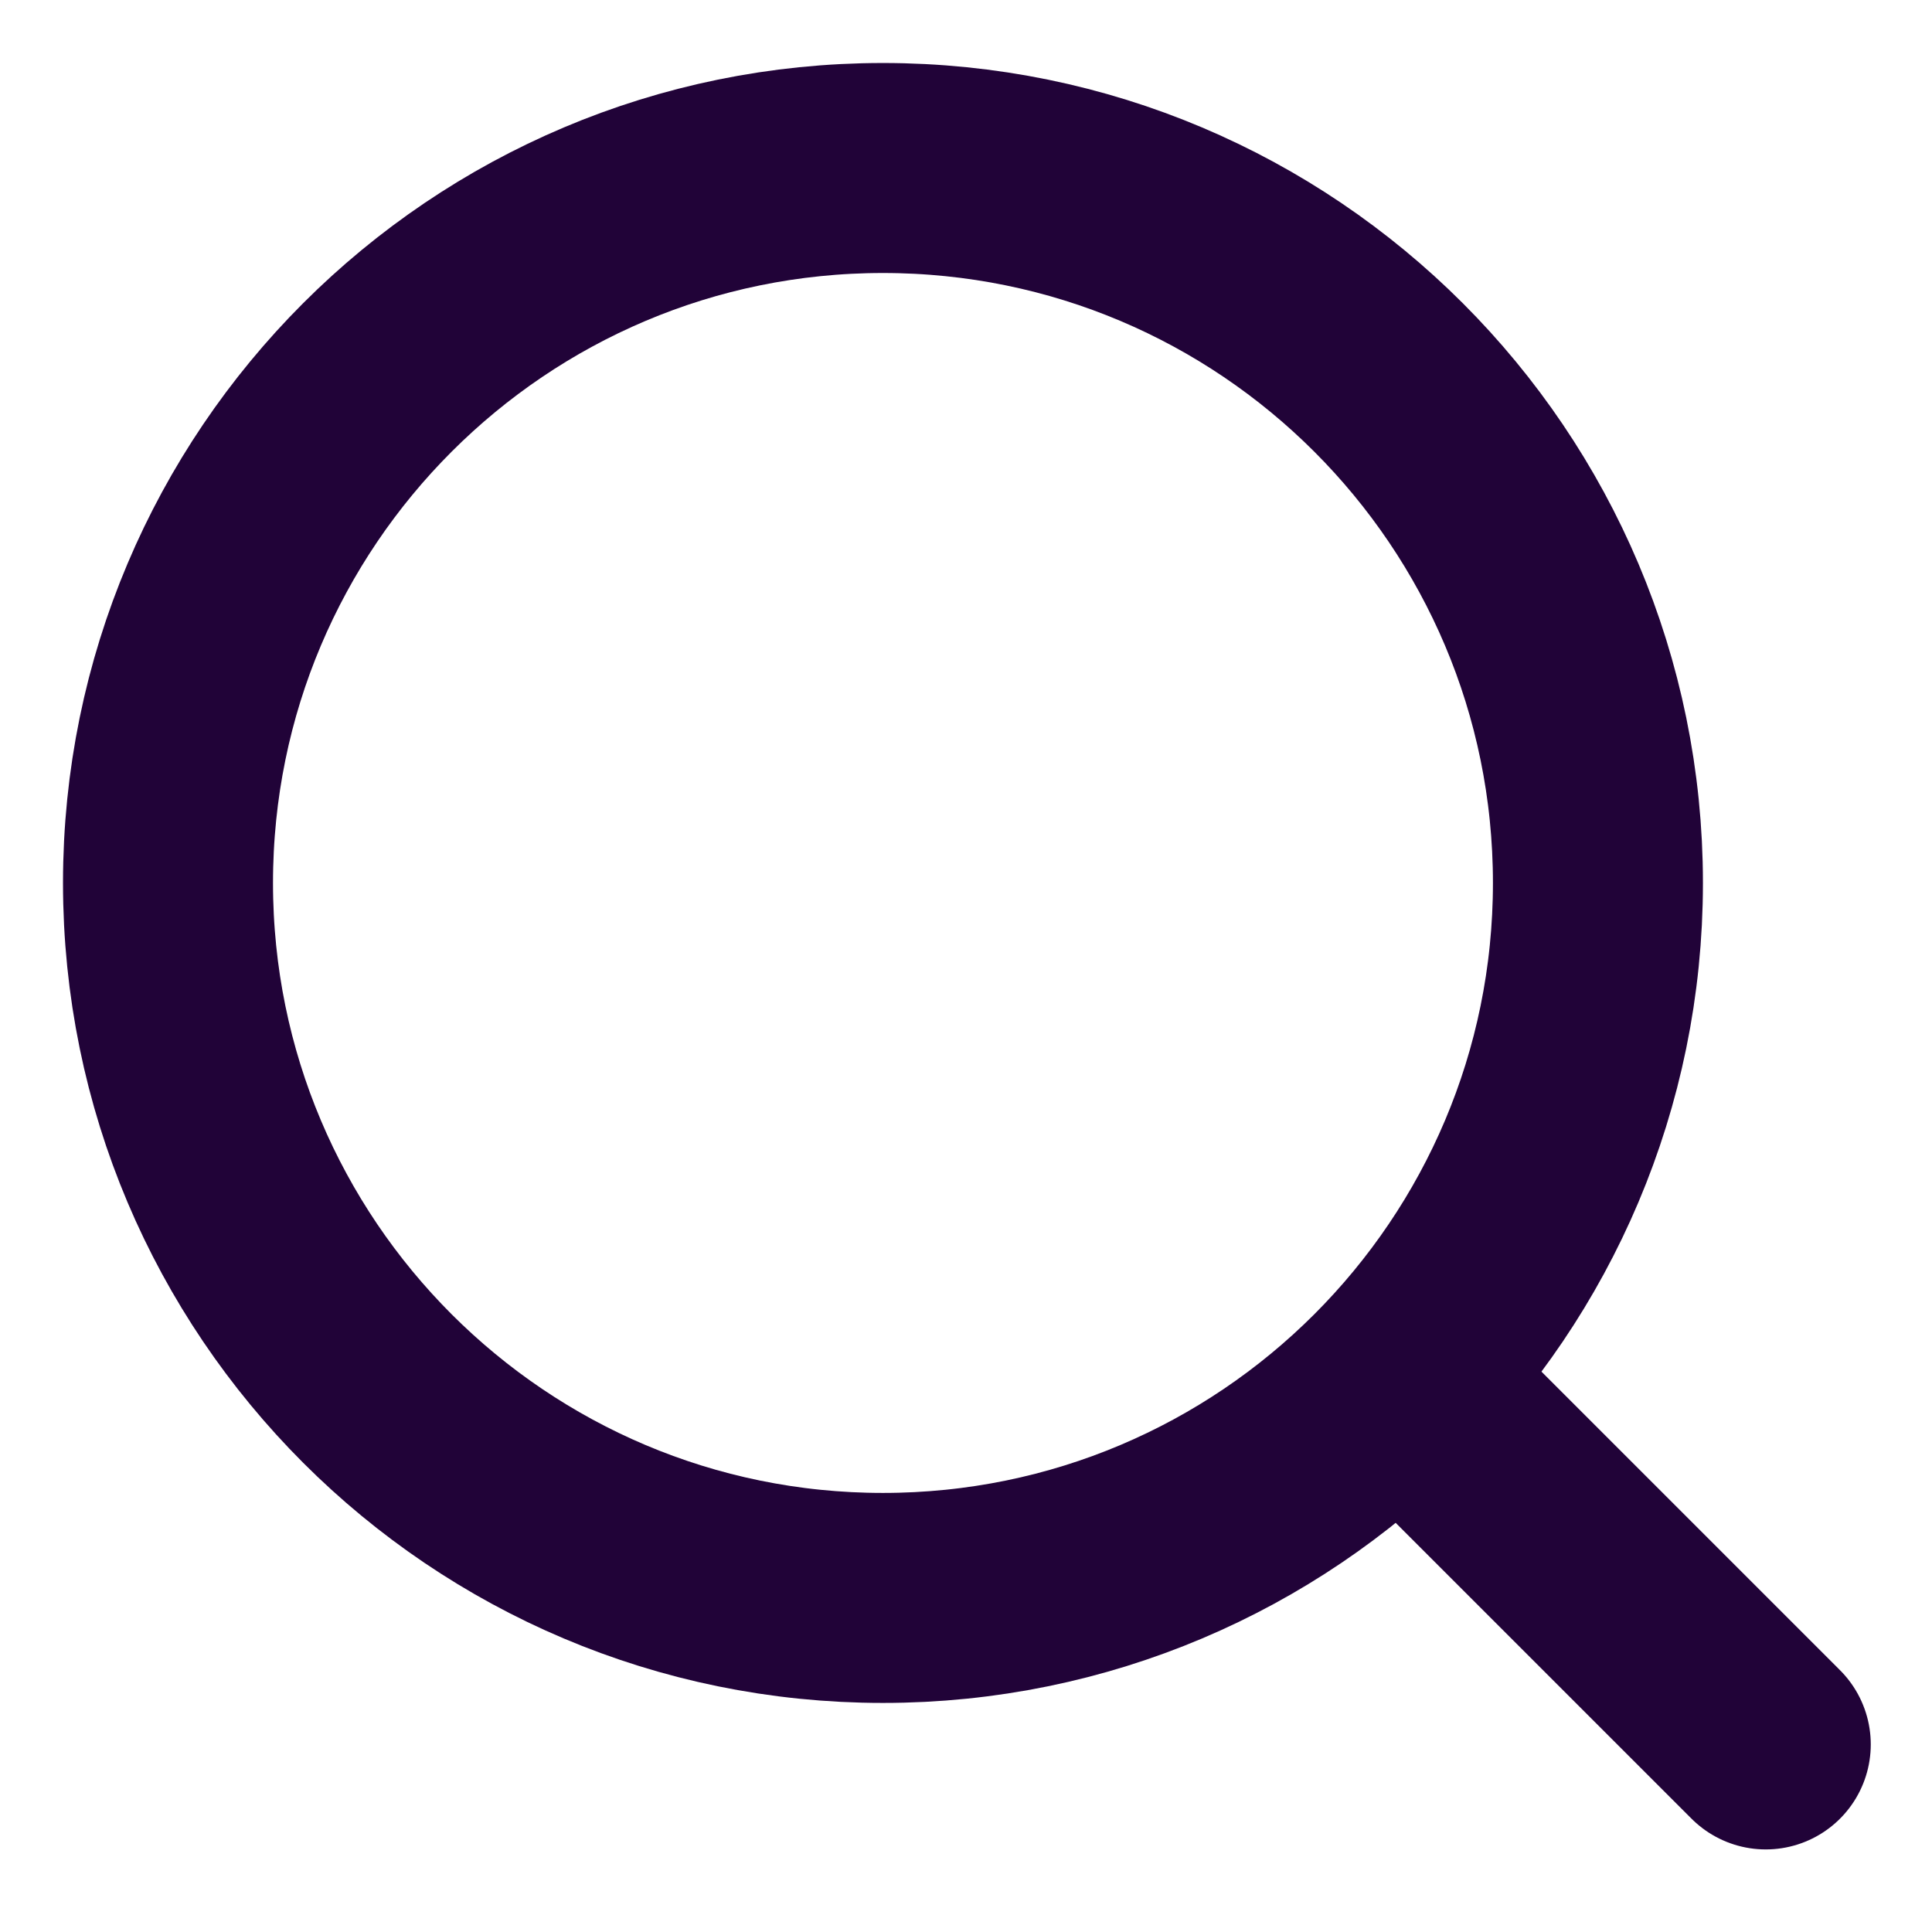
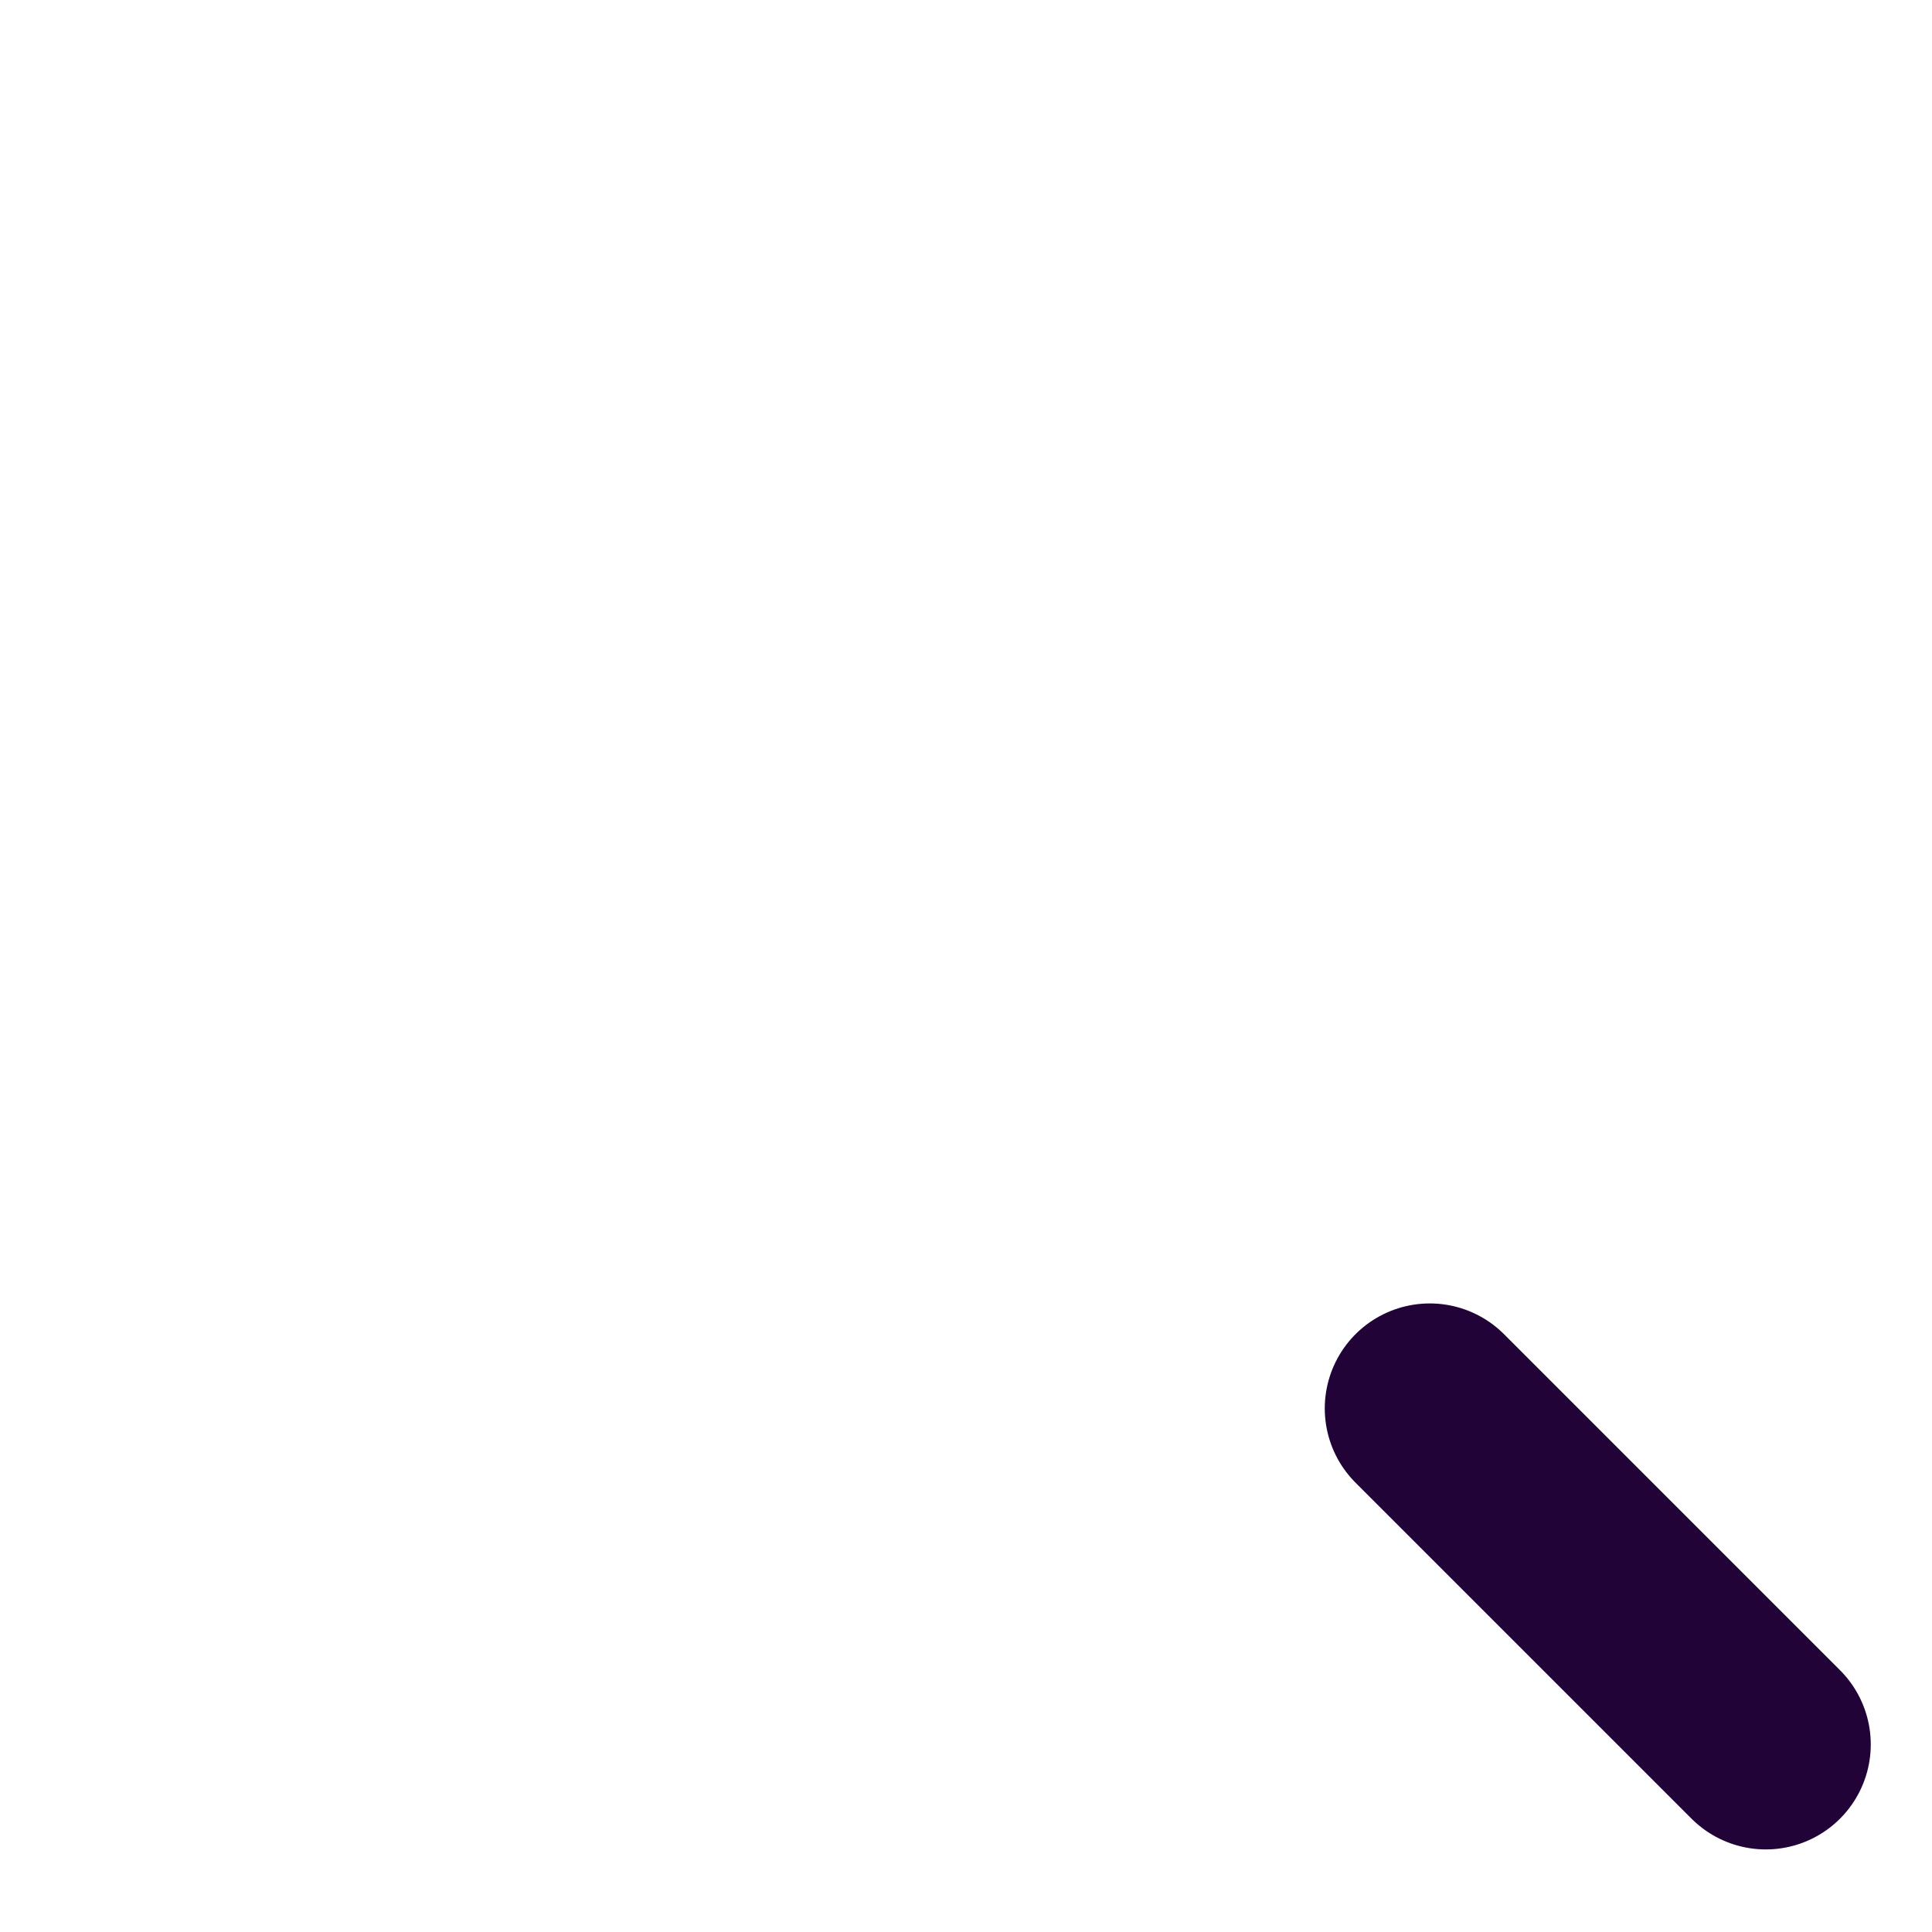
<svg xmlns="http://www.w3.org/2000/svg" width="23px" height="23px" viewBox="0 0 23 23" version="1.1">
  <title>Untitled</title>
  <g id="Page-1" stroke="none" stroke-width="1" fill="none" fill-rule="evenodd">
    <g id="Group-15-Copy-4" transform="translate(2, 2)" stroke="#210338" stroke-width="2.5">
-       <path d="M17.023,8.511 C17.023,13.213 13.212,17.023 8.511,17.023 C3.811,17.023 6.92779167e-14,13.213 6.92779167e-14,8.511 C6.92779167e-14,3.811 3.811,-3.85469434e-13 8.511,-3.85469434e-13 C13.212,-3.85469434e-13 17.023,3.811 17.023,8.511 Z" id="Stroke-1" />
      <line x1="15.021" y1="14.767" x2="19.021" y2="18.767" id="Stroke-3" stroke-linecap="round" />
    </g>
  </g>
</svg>